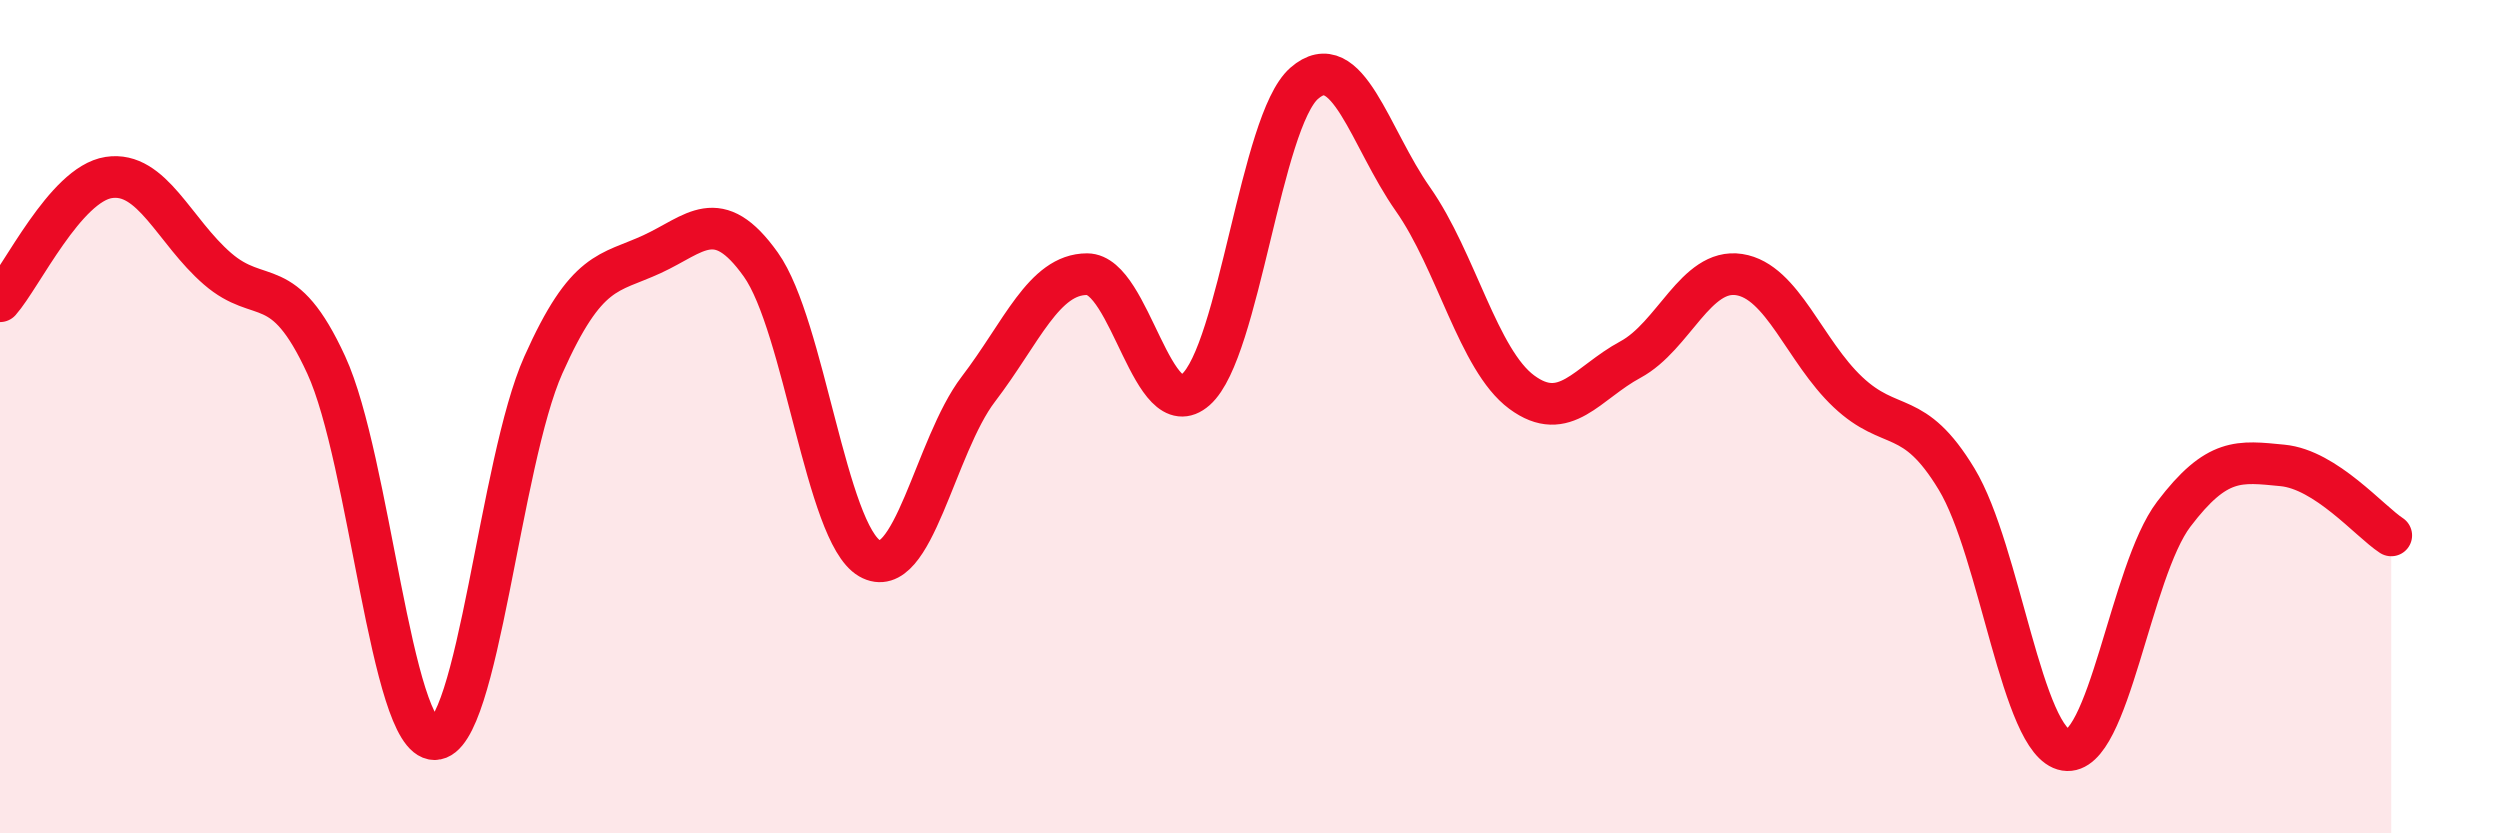
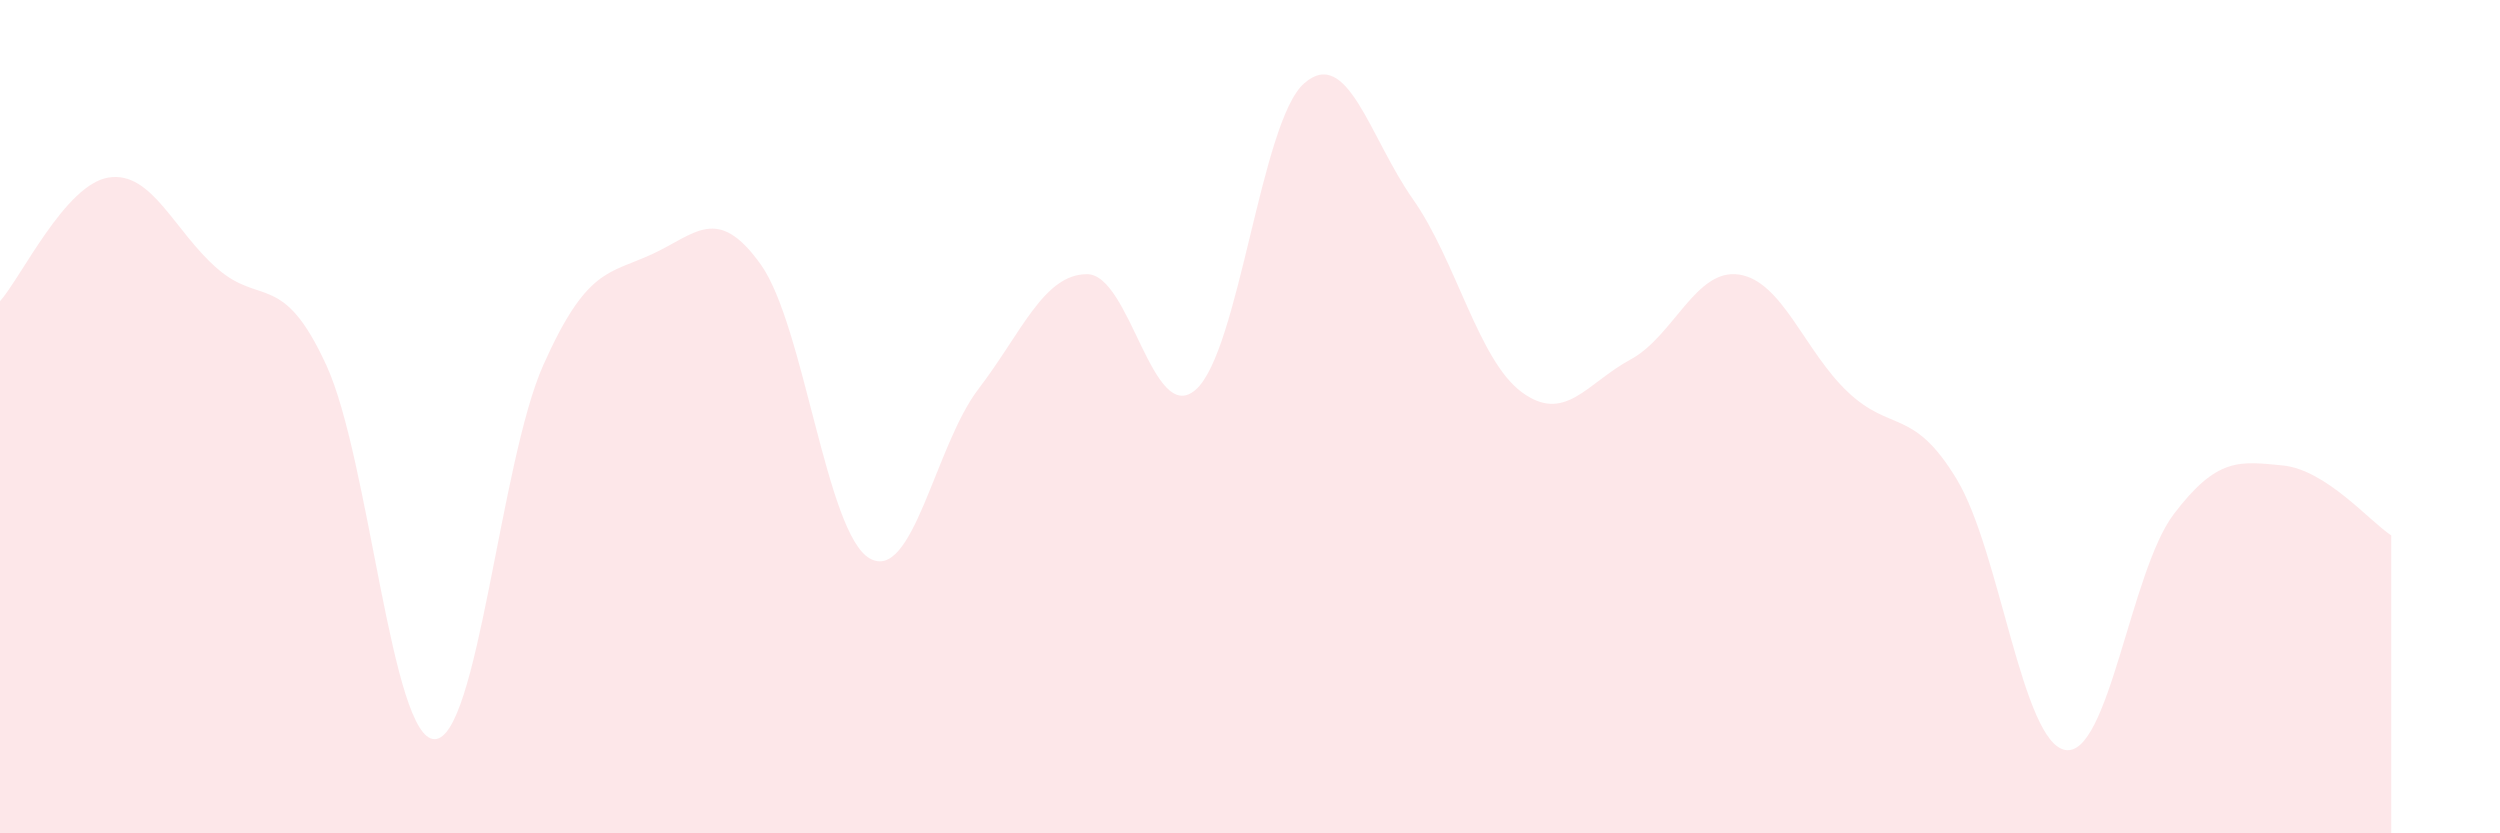
<svg xmlns="http://www.w3.org/2000/svg" width="60" height="20" viewBox="0 0 60 20">
  <path d="M 0,7.23 C 0.52,6.64 1.57,4.42 2.61,4.26 C 3.65,4.1 4.18,5.55 5.22,6.45 C 6.26,7.35 6.79,6.5 7.83,8.76 C 8.87,11.02 9.39,17.74 10.43,17.74 C 11.47,17.74 12,11.09 13.04,8.76 C 14.08,6.43 14.61,6.58 15.65,6.1 C 16.69,5.62 17.22,4.89 18.26,6.35 C 19.3,7.81 19.83,12.8 20.87,13.4 C 21.91,14 22.44,10.7 23.48,9.34 C 24.52,7.98 25.05,6.58 26.09,6.58 C 27.13,6.58 27.66,10.27 28.7,9.35 C 29.74,8.43 30.26,2.91 31.3,2 C 32.34,1.09 32.87,3.3 33.91,4.78 C 34.95,6.26 35.48,8.64 36.52,9.41 C 37.56,10.18 38.09,9.19 39.13,8.63 C 40.17,8.07 40.7,6.43 41.74,6.59 C 42.78,6.75 43.31,8.43 44.35,9.41 C 45.39,10.39 45.92,9.78 46.96,11.5 C 48,13.22 48.53,17.83 49.57,18 C 50.61,18.17 51.13,13.71 52.17,12.34 C 53.21,10.97 53.74,11.07 54.78,11.17 C 55.82,11.27 56.87,12.51 57.39,12.85L57.39 20L0 20Z" fill="#EB0A25" opacity="0.1" stroke-linecap="round" stroke-linejoin="round" />
-   <path d="M 0,7.23 C 0.52,6.64 1.57,4.42 2.61,4.26 C 3.65,4.1 4.18,5.55 5.22,6.45 C 6.26,7.35 6.79,6.5 7.83,8.76 C 8.87,11.02 9.39,17.74 10.43,17.74 C 11.47,17.74 12,11.09 13.04,8.76 C 14.08,6.43 14.61,6.58 15.65,6.1 C 16.69,5.62 17.22,4.89 18.26,6.35 C 19.3,7.81 19.83,12.8 20.87,13.4 C 21.91,14 22.44,10.7 23.48,9.34 C 24.52,7.98 25.05,6.58 26.09,6.58 C 27.13,6.58 27.66,10.27 28.7,9.35 C 29.74,8.43 30.26,2.91 31.3,2 C 32.34,1.09 32.87,3.3 33.91,4.78 C 34.95,6.26 35.48,8.64 36.52,9.41 C 37.56,10.18 38.09,9.19 39.13,8.63 C 40.17,8.07 40.7,6.43 41.74,6.59 C 42.78,6.75 43.31,8.43 44.35,9.41 C 45.39,10.39 45.92,9.78 46.96,11.5 C 48,13.22 48.53,17.83 49.57,18 C 50.61,18.17 51.13,13.71 52.17,12.34 C 53.21,10.97 53.74,11.07 54.78,11.17 C 55.82,11.27 56.87,12.51 57.39,12.85" stroke="#EB0A25" stroke-width="1" fill="none" stroke-linecap="round" stroke-linejoin="round" />
</svg>